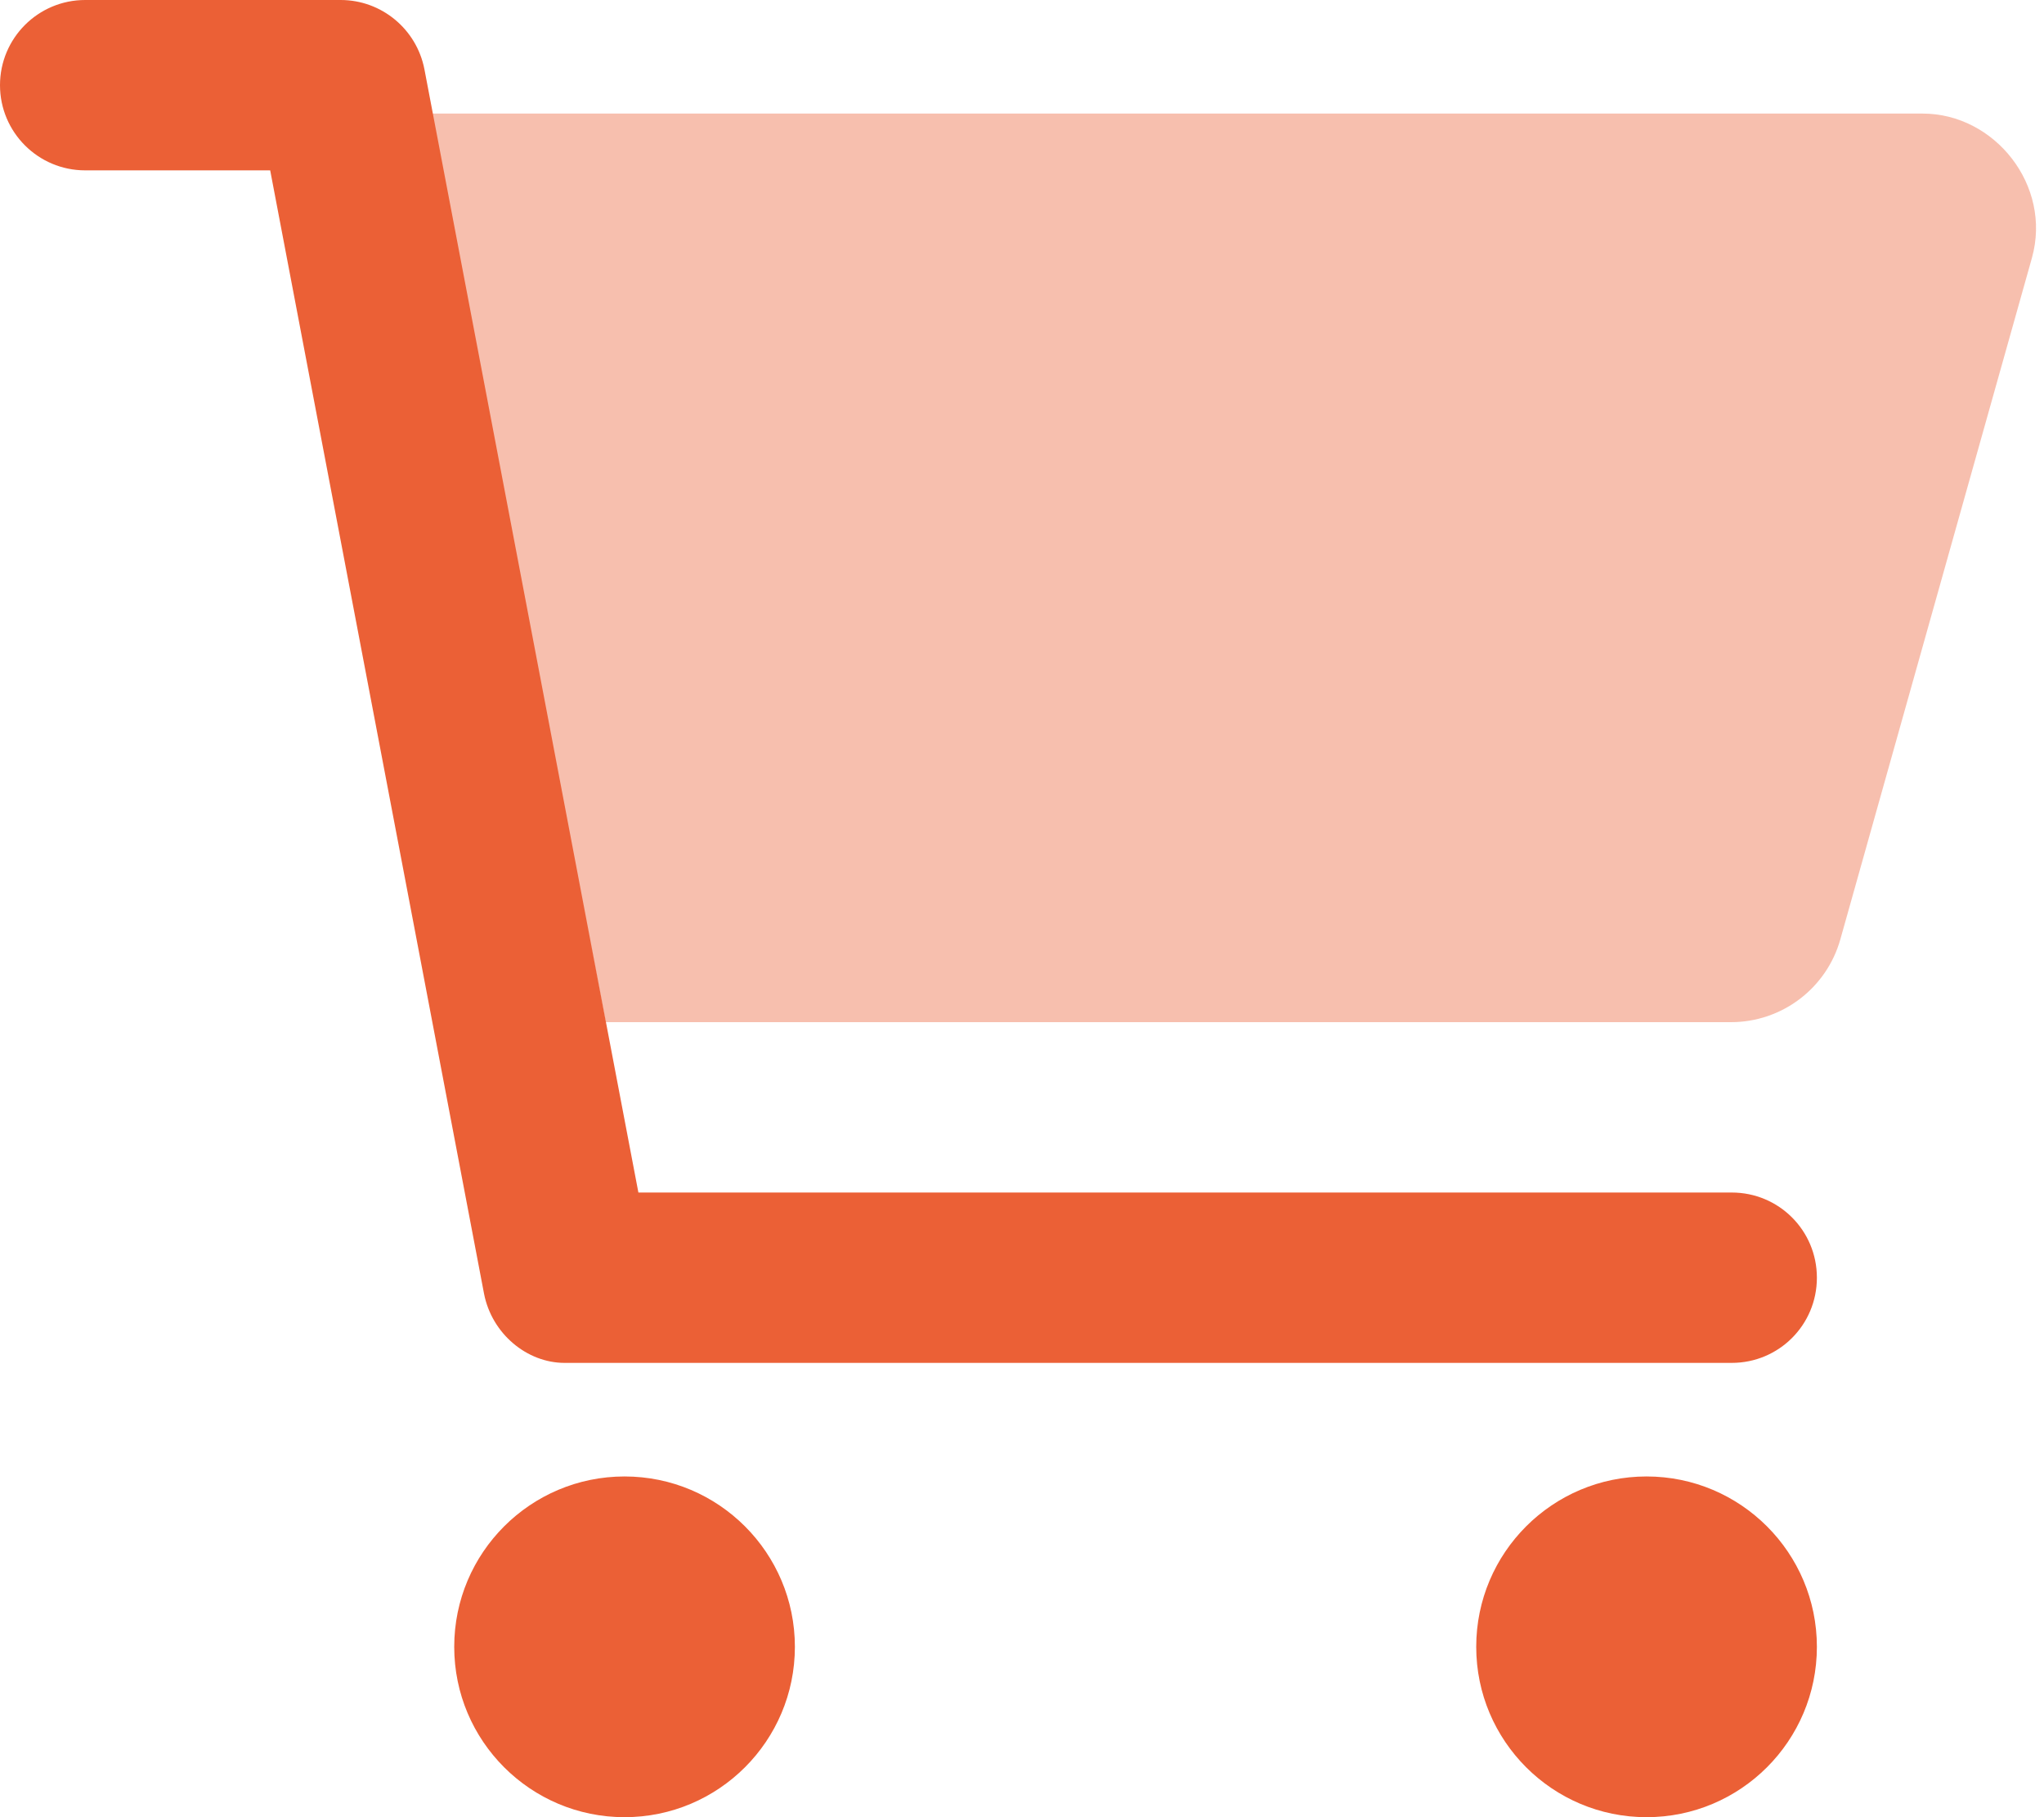
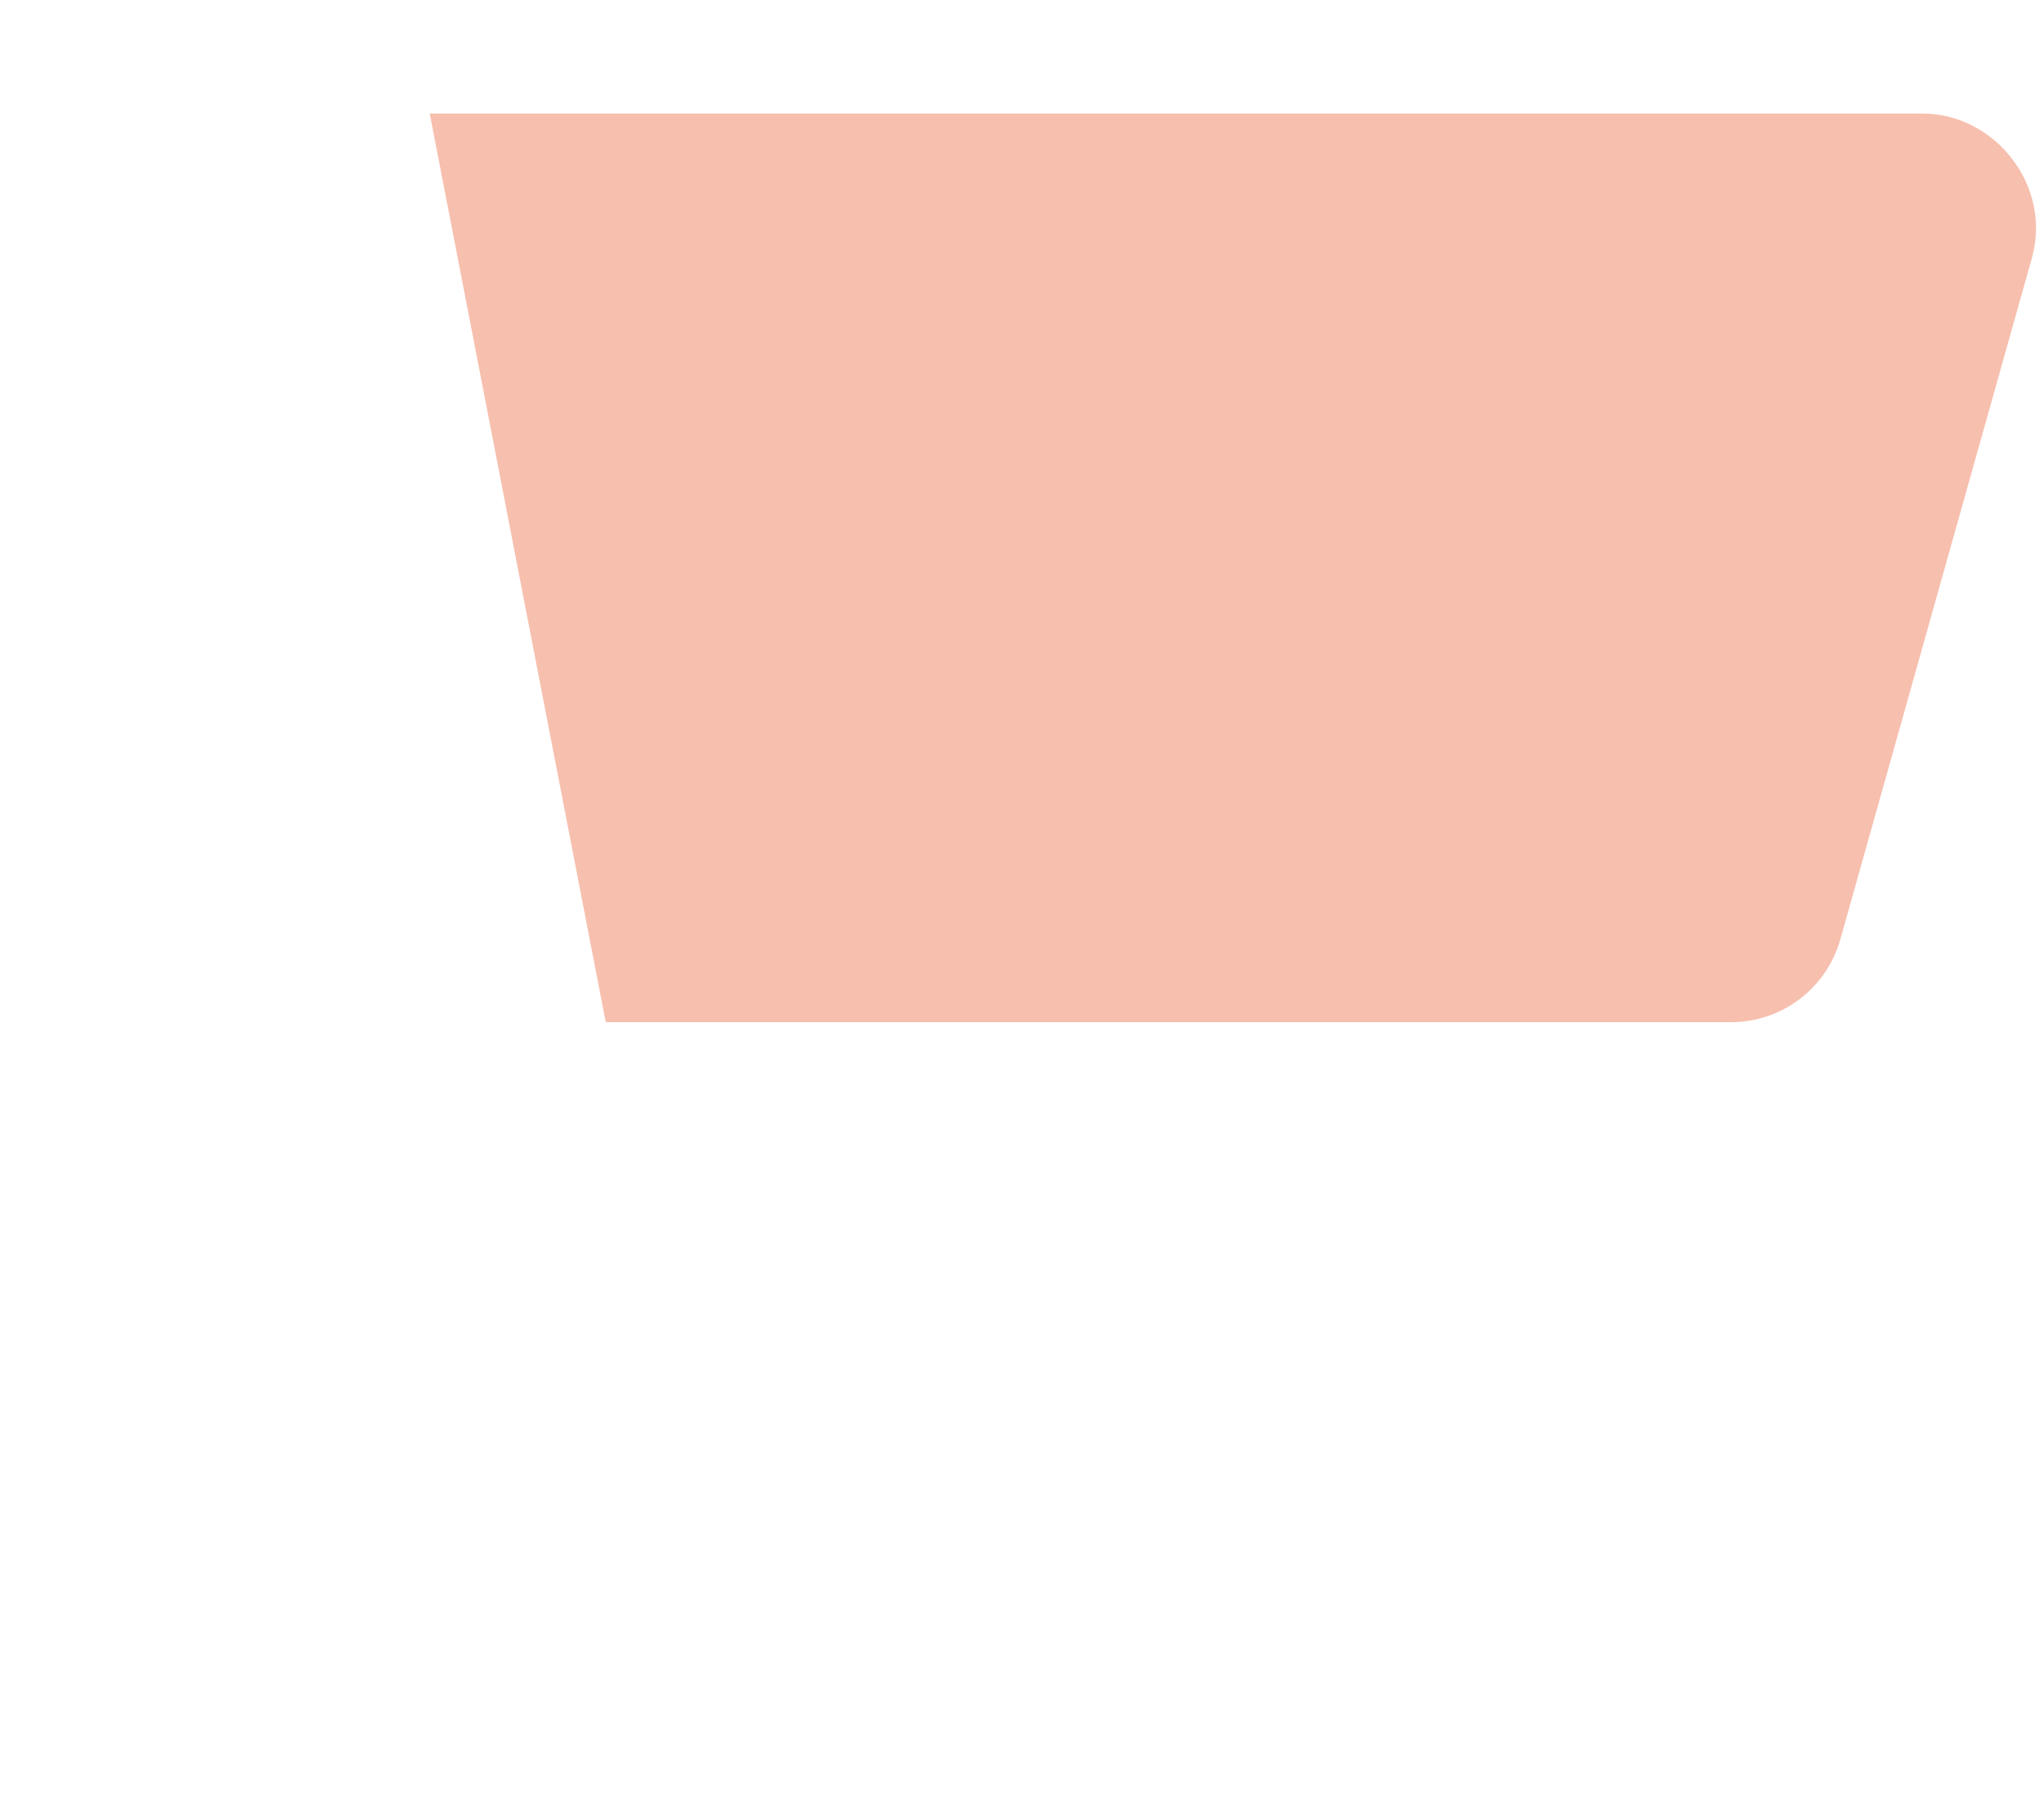
<svg xmlns="http://www.w3.org/2000/svg" width="576" height="512" viewBox="0 0 576 512" fill="none">
-   <path d="M0 24C0 10.75 10.75 0 24 0H96C107.5 0 117.4 8.19 119.6 19.51L179.9 336H488C501.3 336 512 346.7 512 360C512 373.3 501.3 384 488 384H159.1C148.5 384 138.6 375.8 136.4 364.5L76.14 48H24C10.75 48 0 37.25 0 24ZM224 464C224 490.5 202.5 512 176 512C149.5 512 128 490.5 128 464C128 437.5 149.5 416 176 416C202.5 416 224 437.5 224 464ZM416 464C416 437.5 437.5 416 464 416C490.5 416 512 437.5 512 464C512 490.5 490.5 512 464 512C437.5 512 416 490.5 416 464Z" fill="#EB6036" />
  <path opacity="0.4" d="M121.1 32H541.8C562.1 32 578.3 52.25 572.6 72.66L518.6 264.7C514.7 278.5 502.1 288 487.8 288H170.7L121.1 32Z" fill="#EB6036" />
</svg>